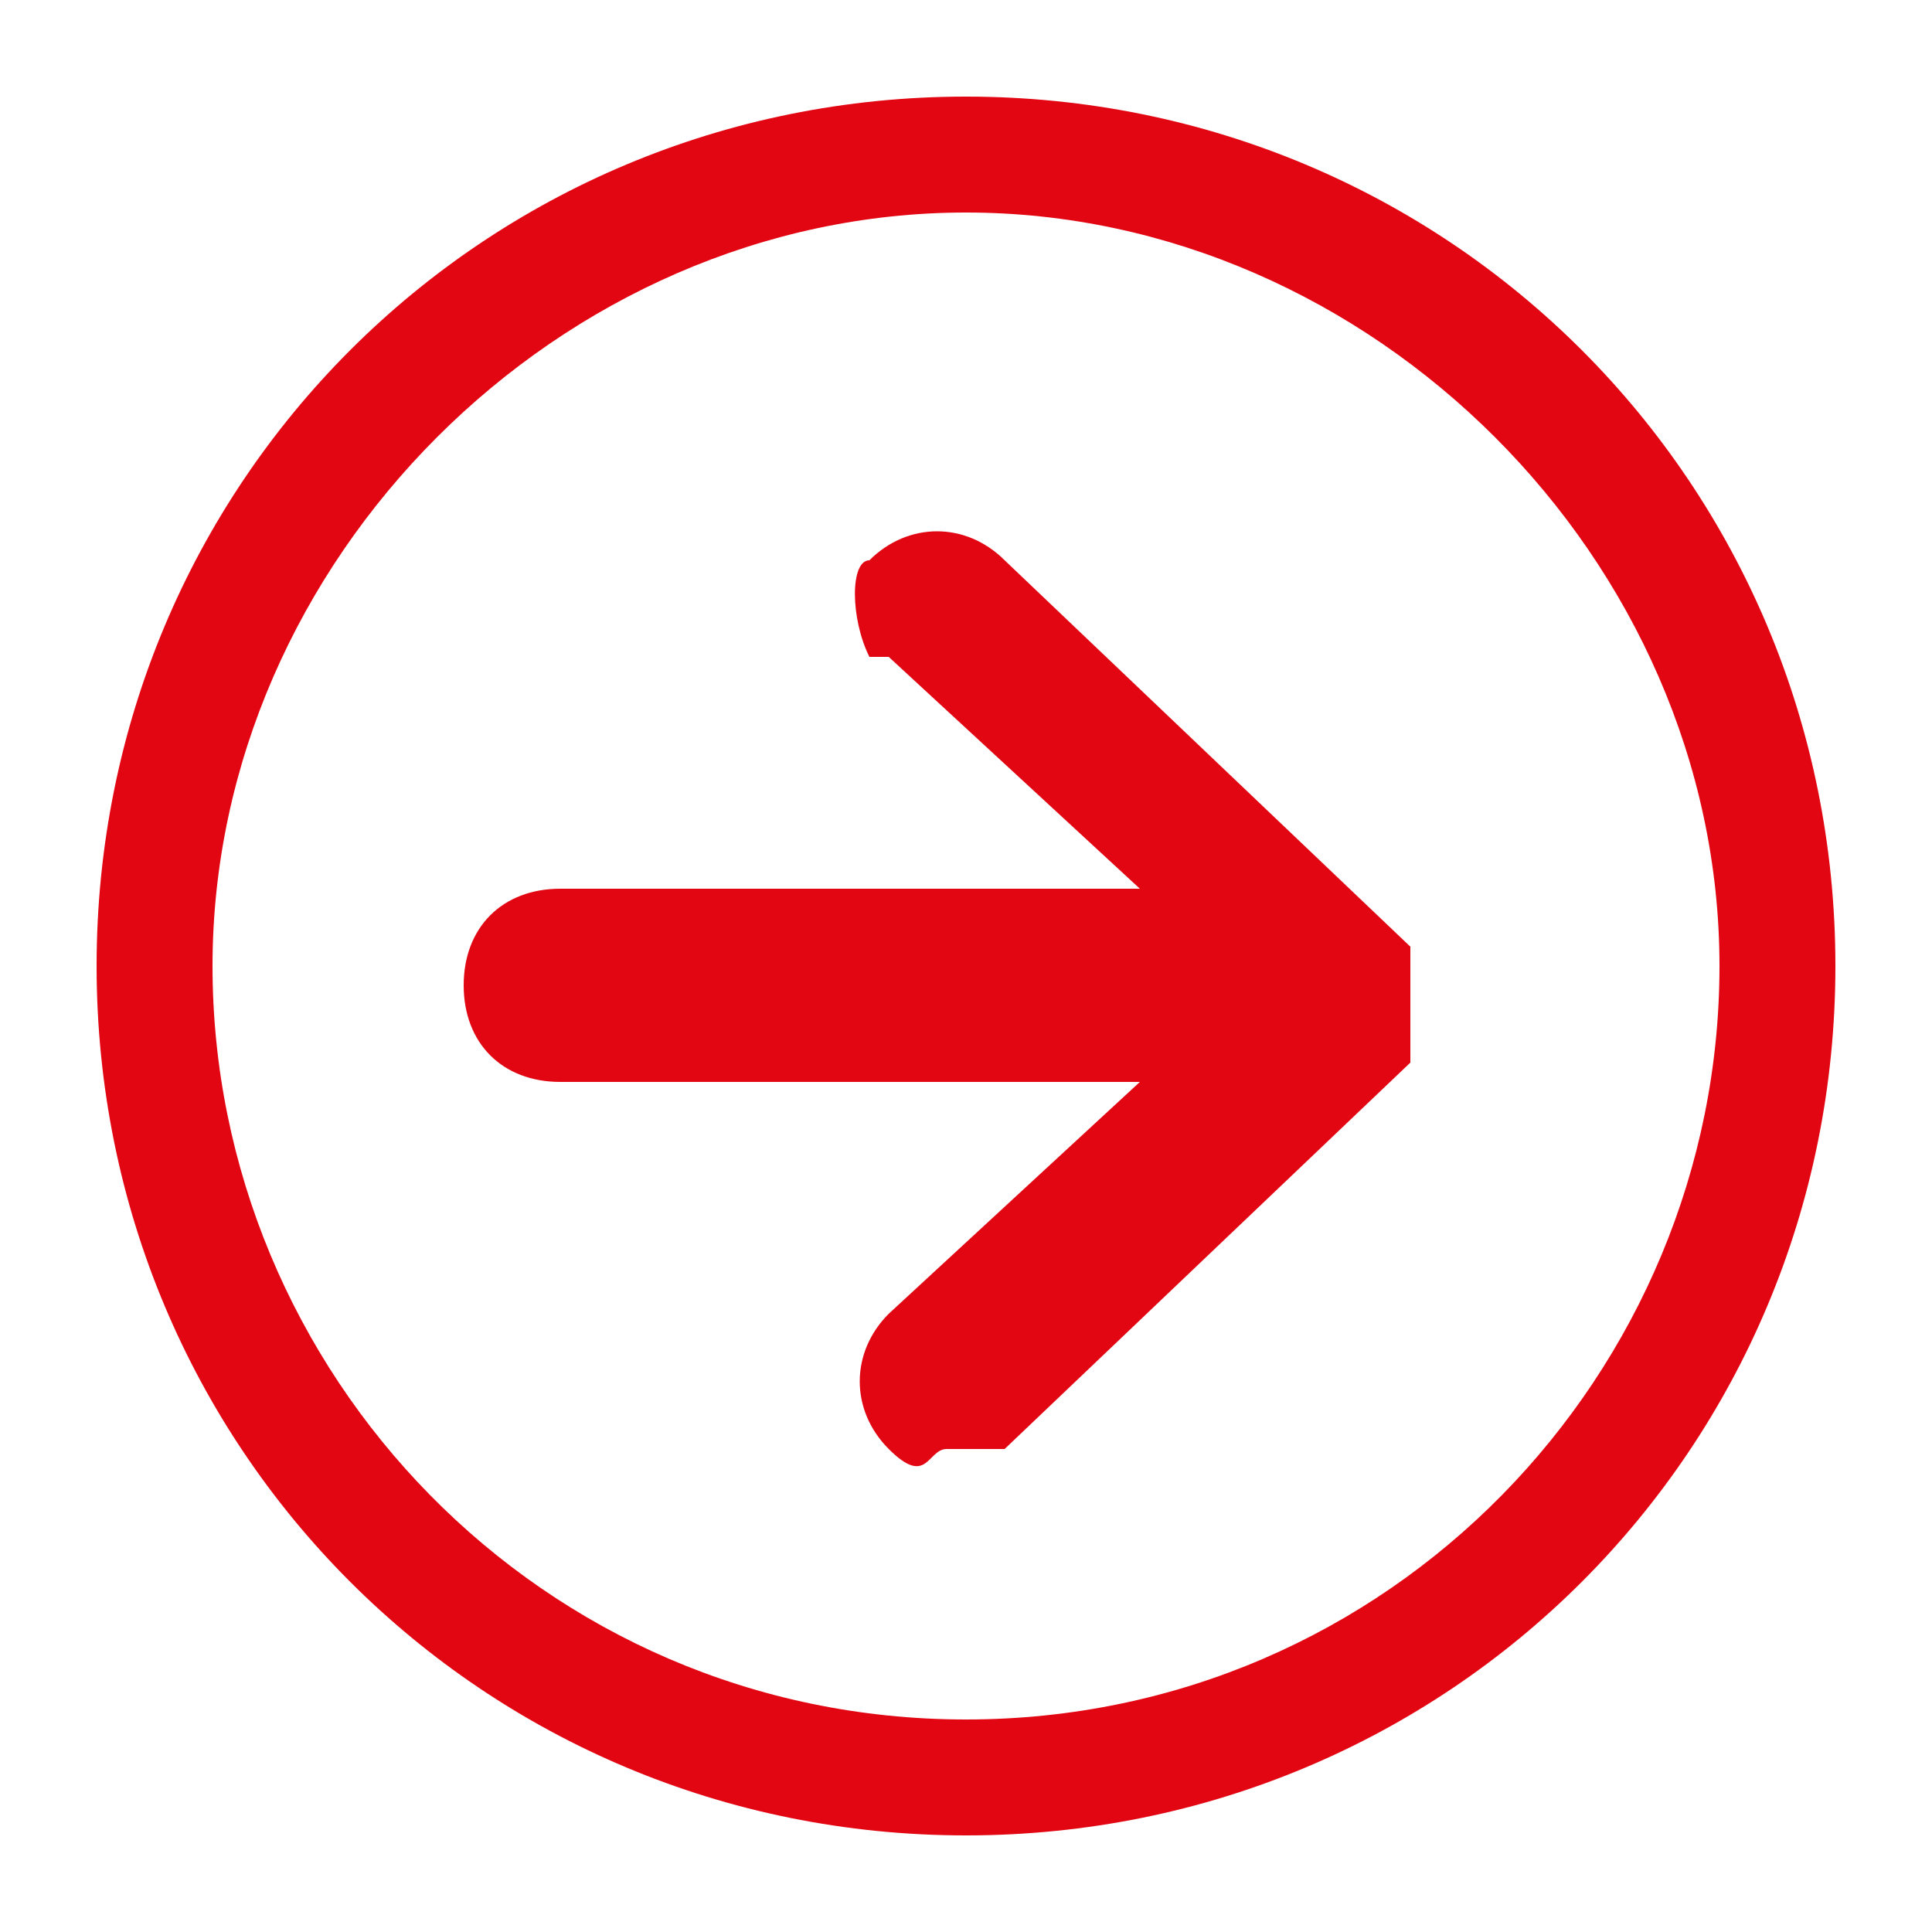
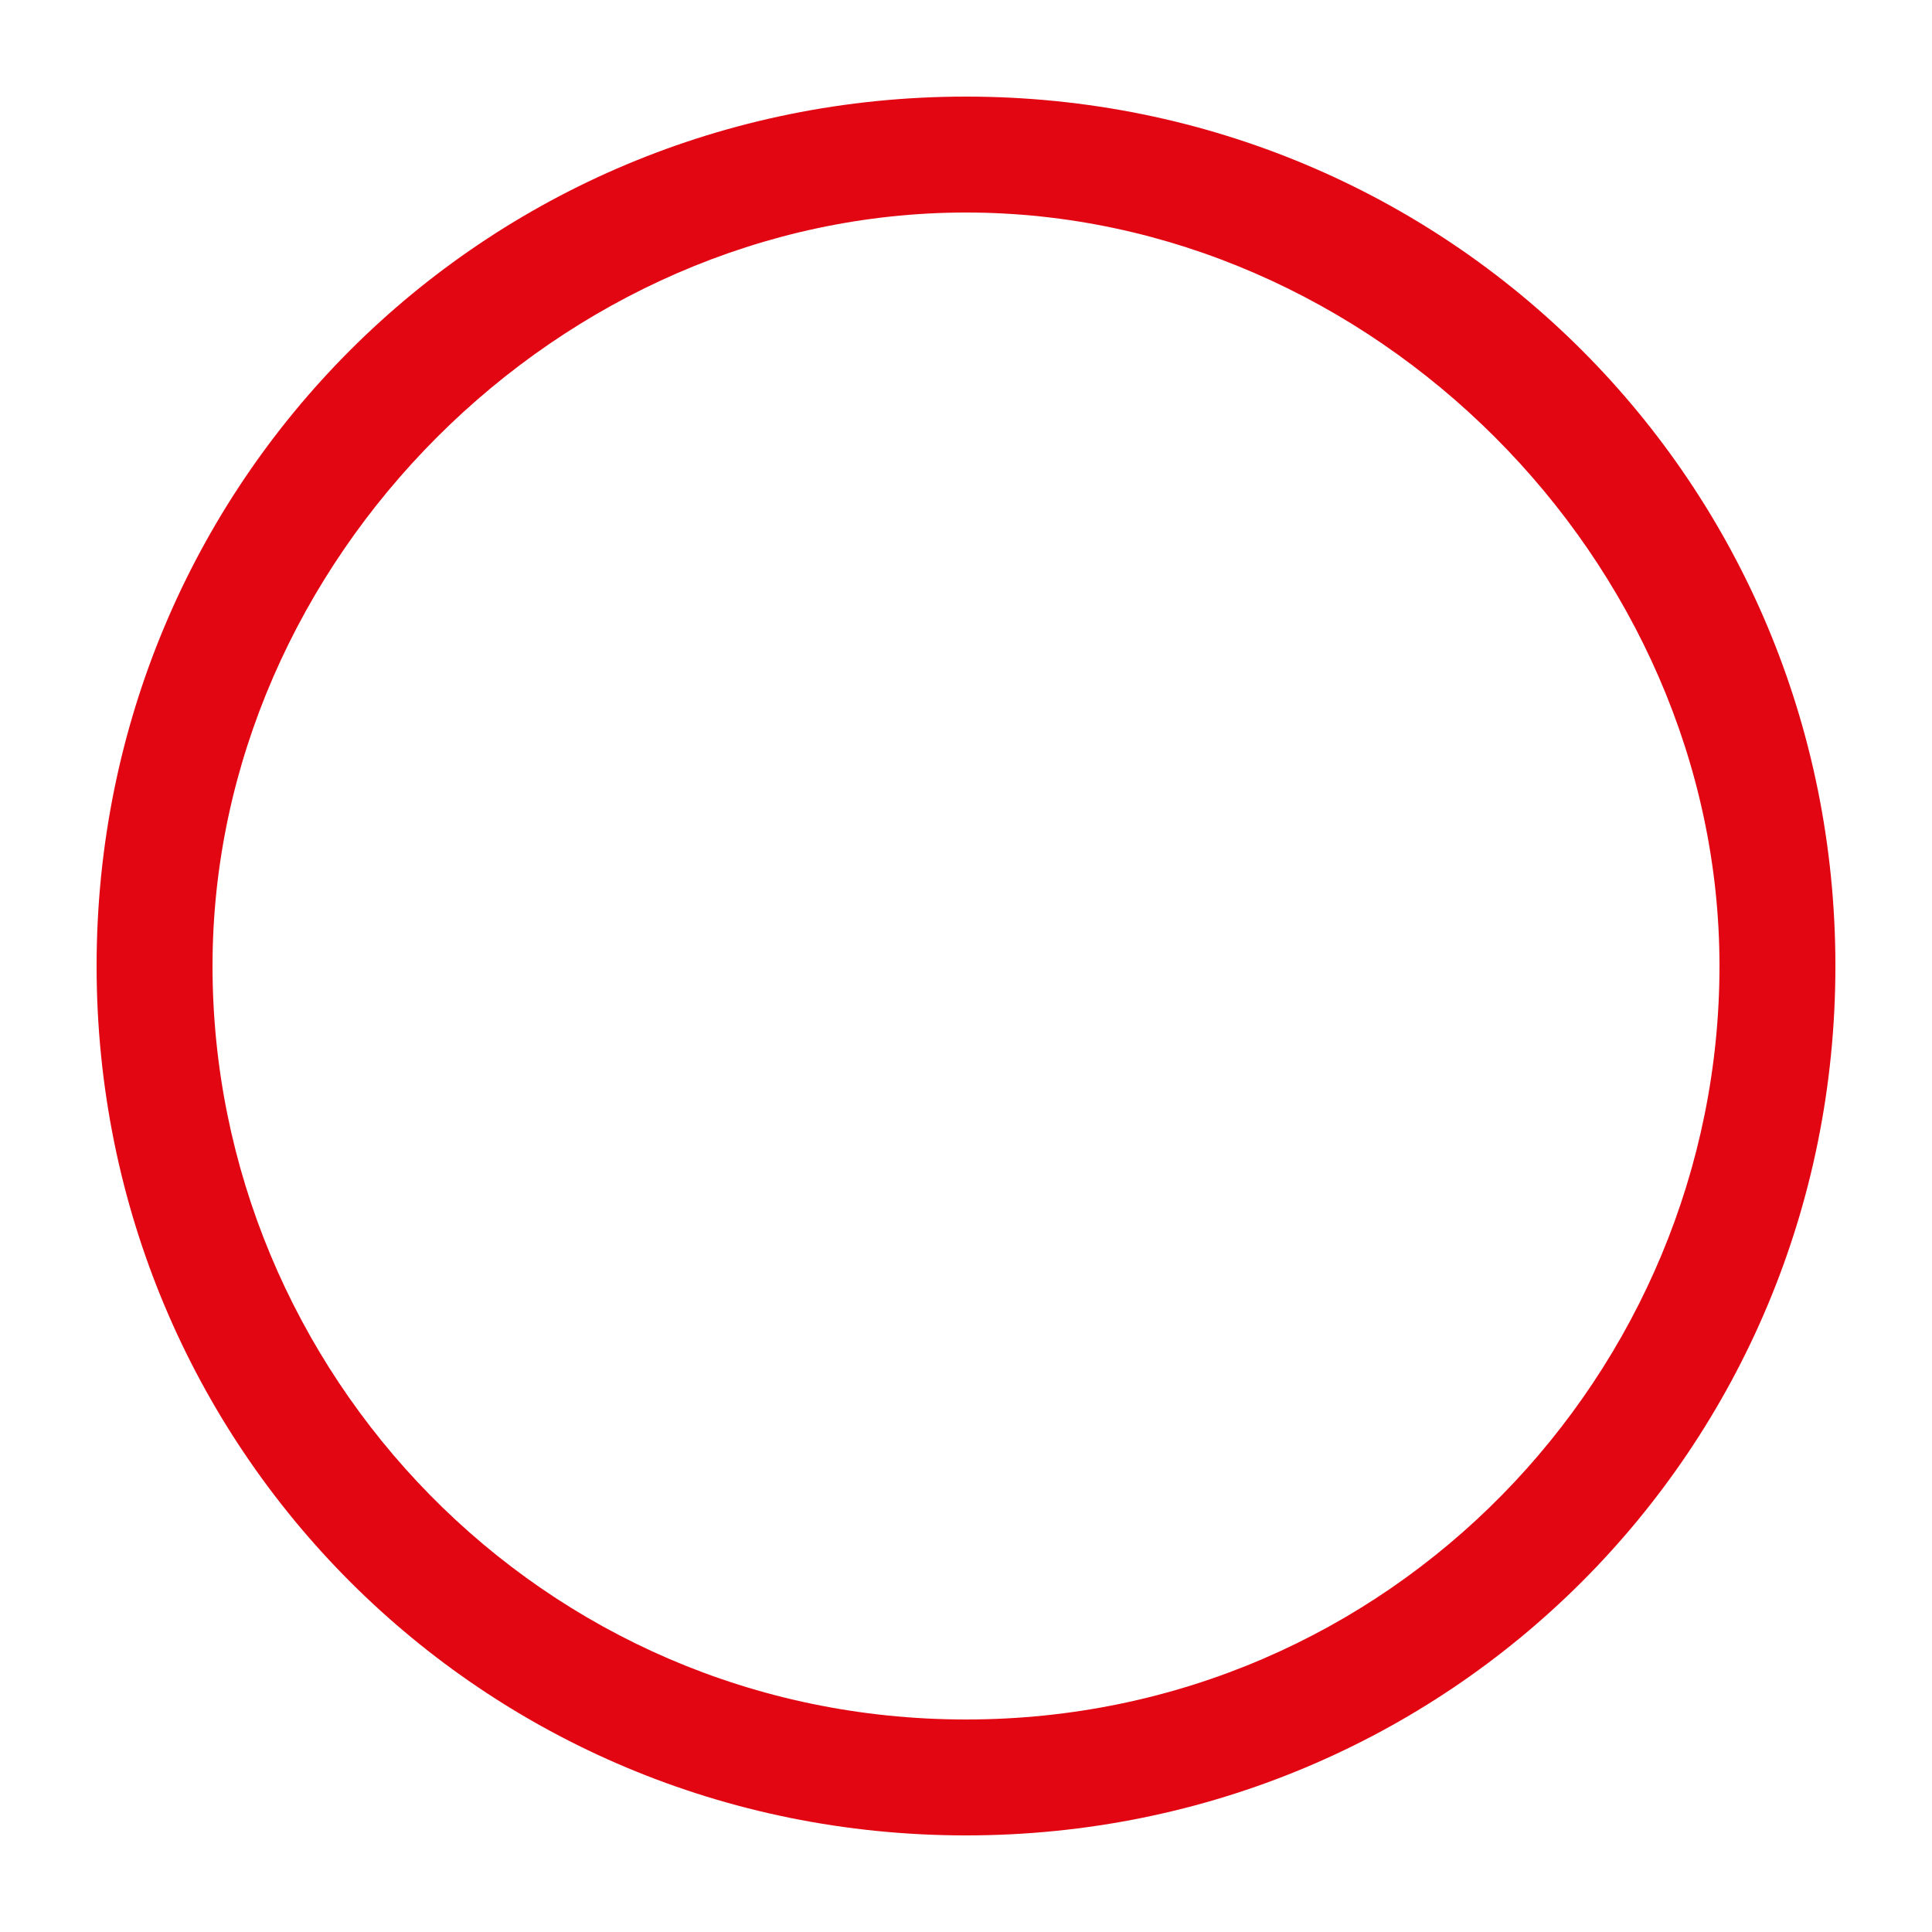
<svg xmlns="http://www.w3.org/2000/svg" id="ARROW" version="1.1" viewBox="0 0 10 10">
  <defs>
    <style>
      .st0 {
        fill: #e20613;
      }
    </style>
  </defs>
  <path class="st0" d="M.5,5c0,2.5,2,4.5,4.5,4.5s4.5-2,4.5-4.5S7.5.5,5,.5.5,2.5.5,5ZM8.9,5c0,2.1-1.7,3.9-3.9,3.9s-3.9-1.8-3.9-3.9,1.8-3.9,3.9-3.9,3.9,1.8,3.9,3.9Z" />
-   <path class="st0" d="M4.6,3.4l1.3,1.2h-3c-.3,0-.5.2-.5.5s.2.5.5.5h3l-1.3,1.2c-.2.2-.2.5,0,.7s.2,0,.3,0,.2,0,.3,0l2.1-2c0,0,0-.2,0-.3s0-.2,0-.3l-2.1-2c-.2-.2-.5-.2-.7,0-.1,0-.1.3,0,.5Z" />
</svg>